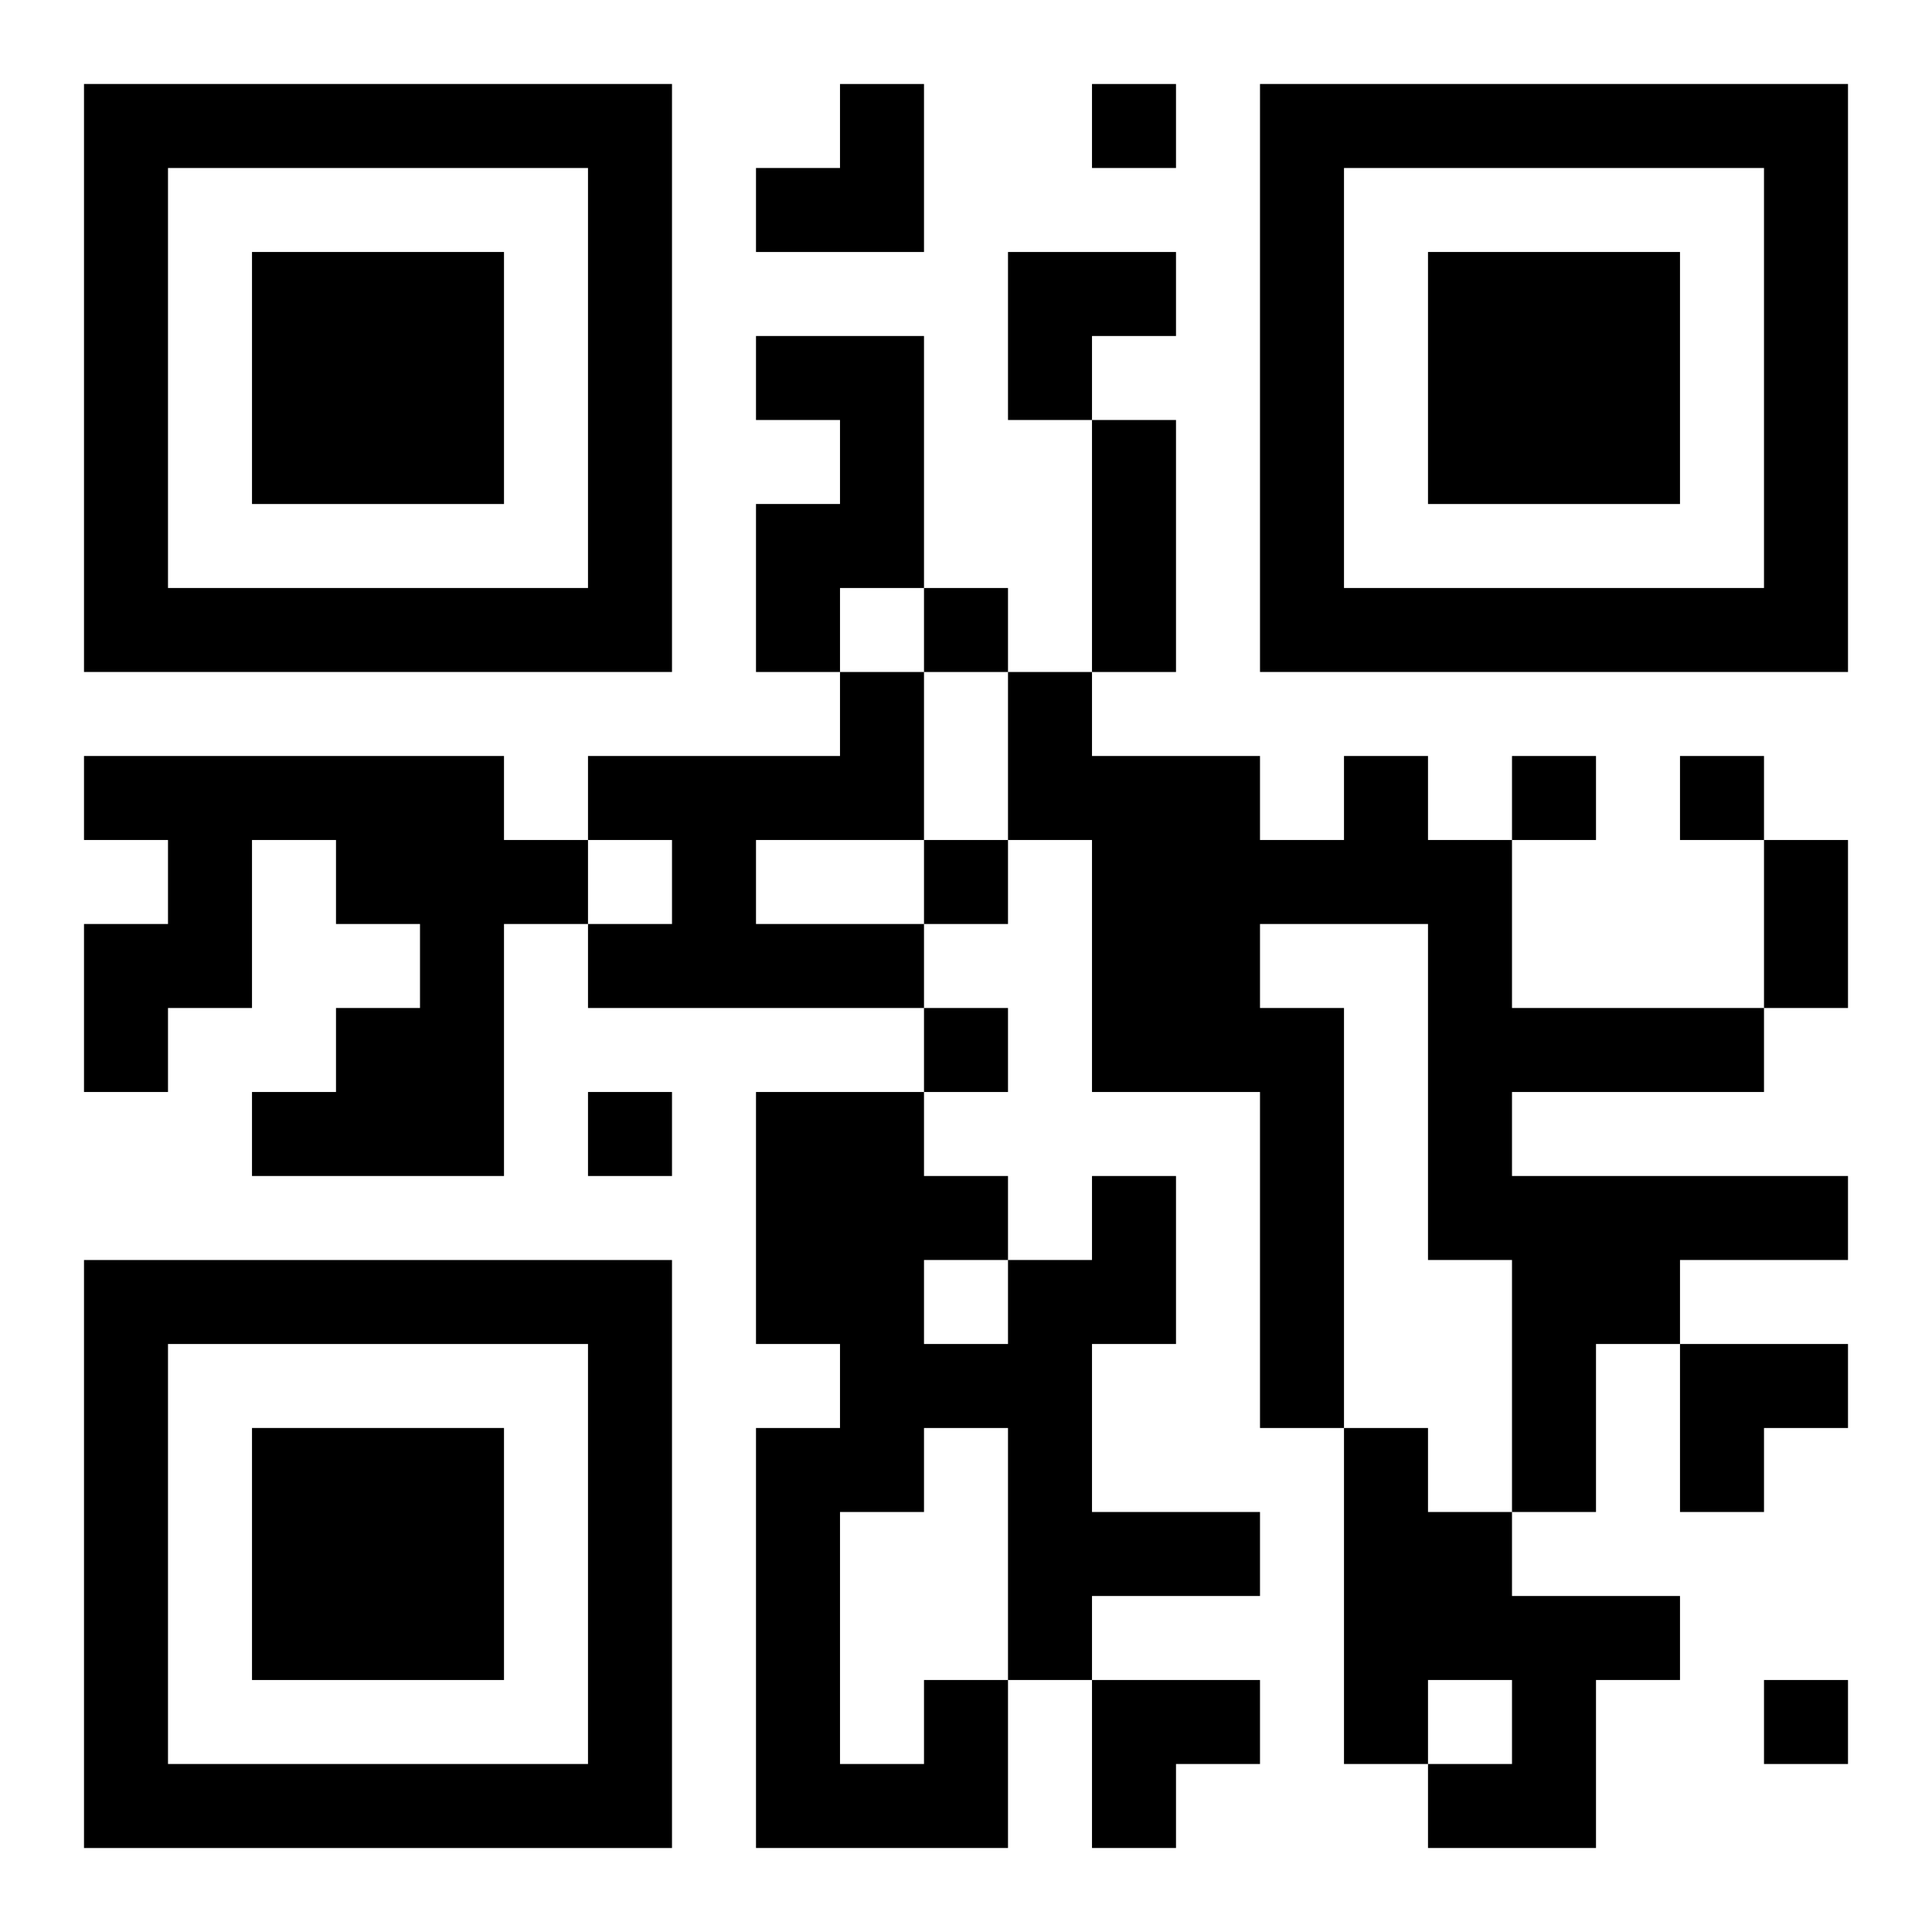
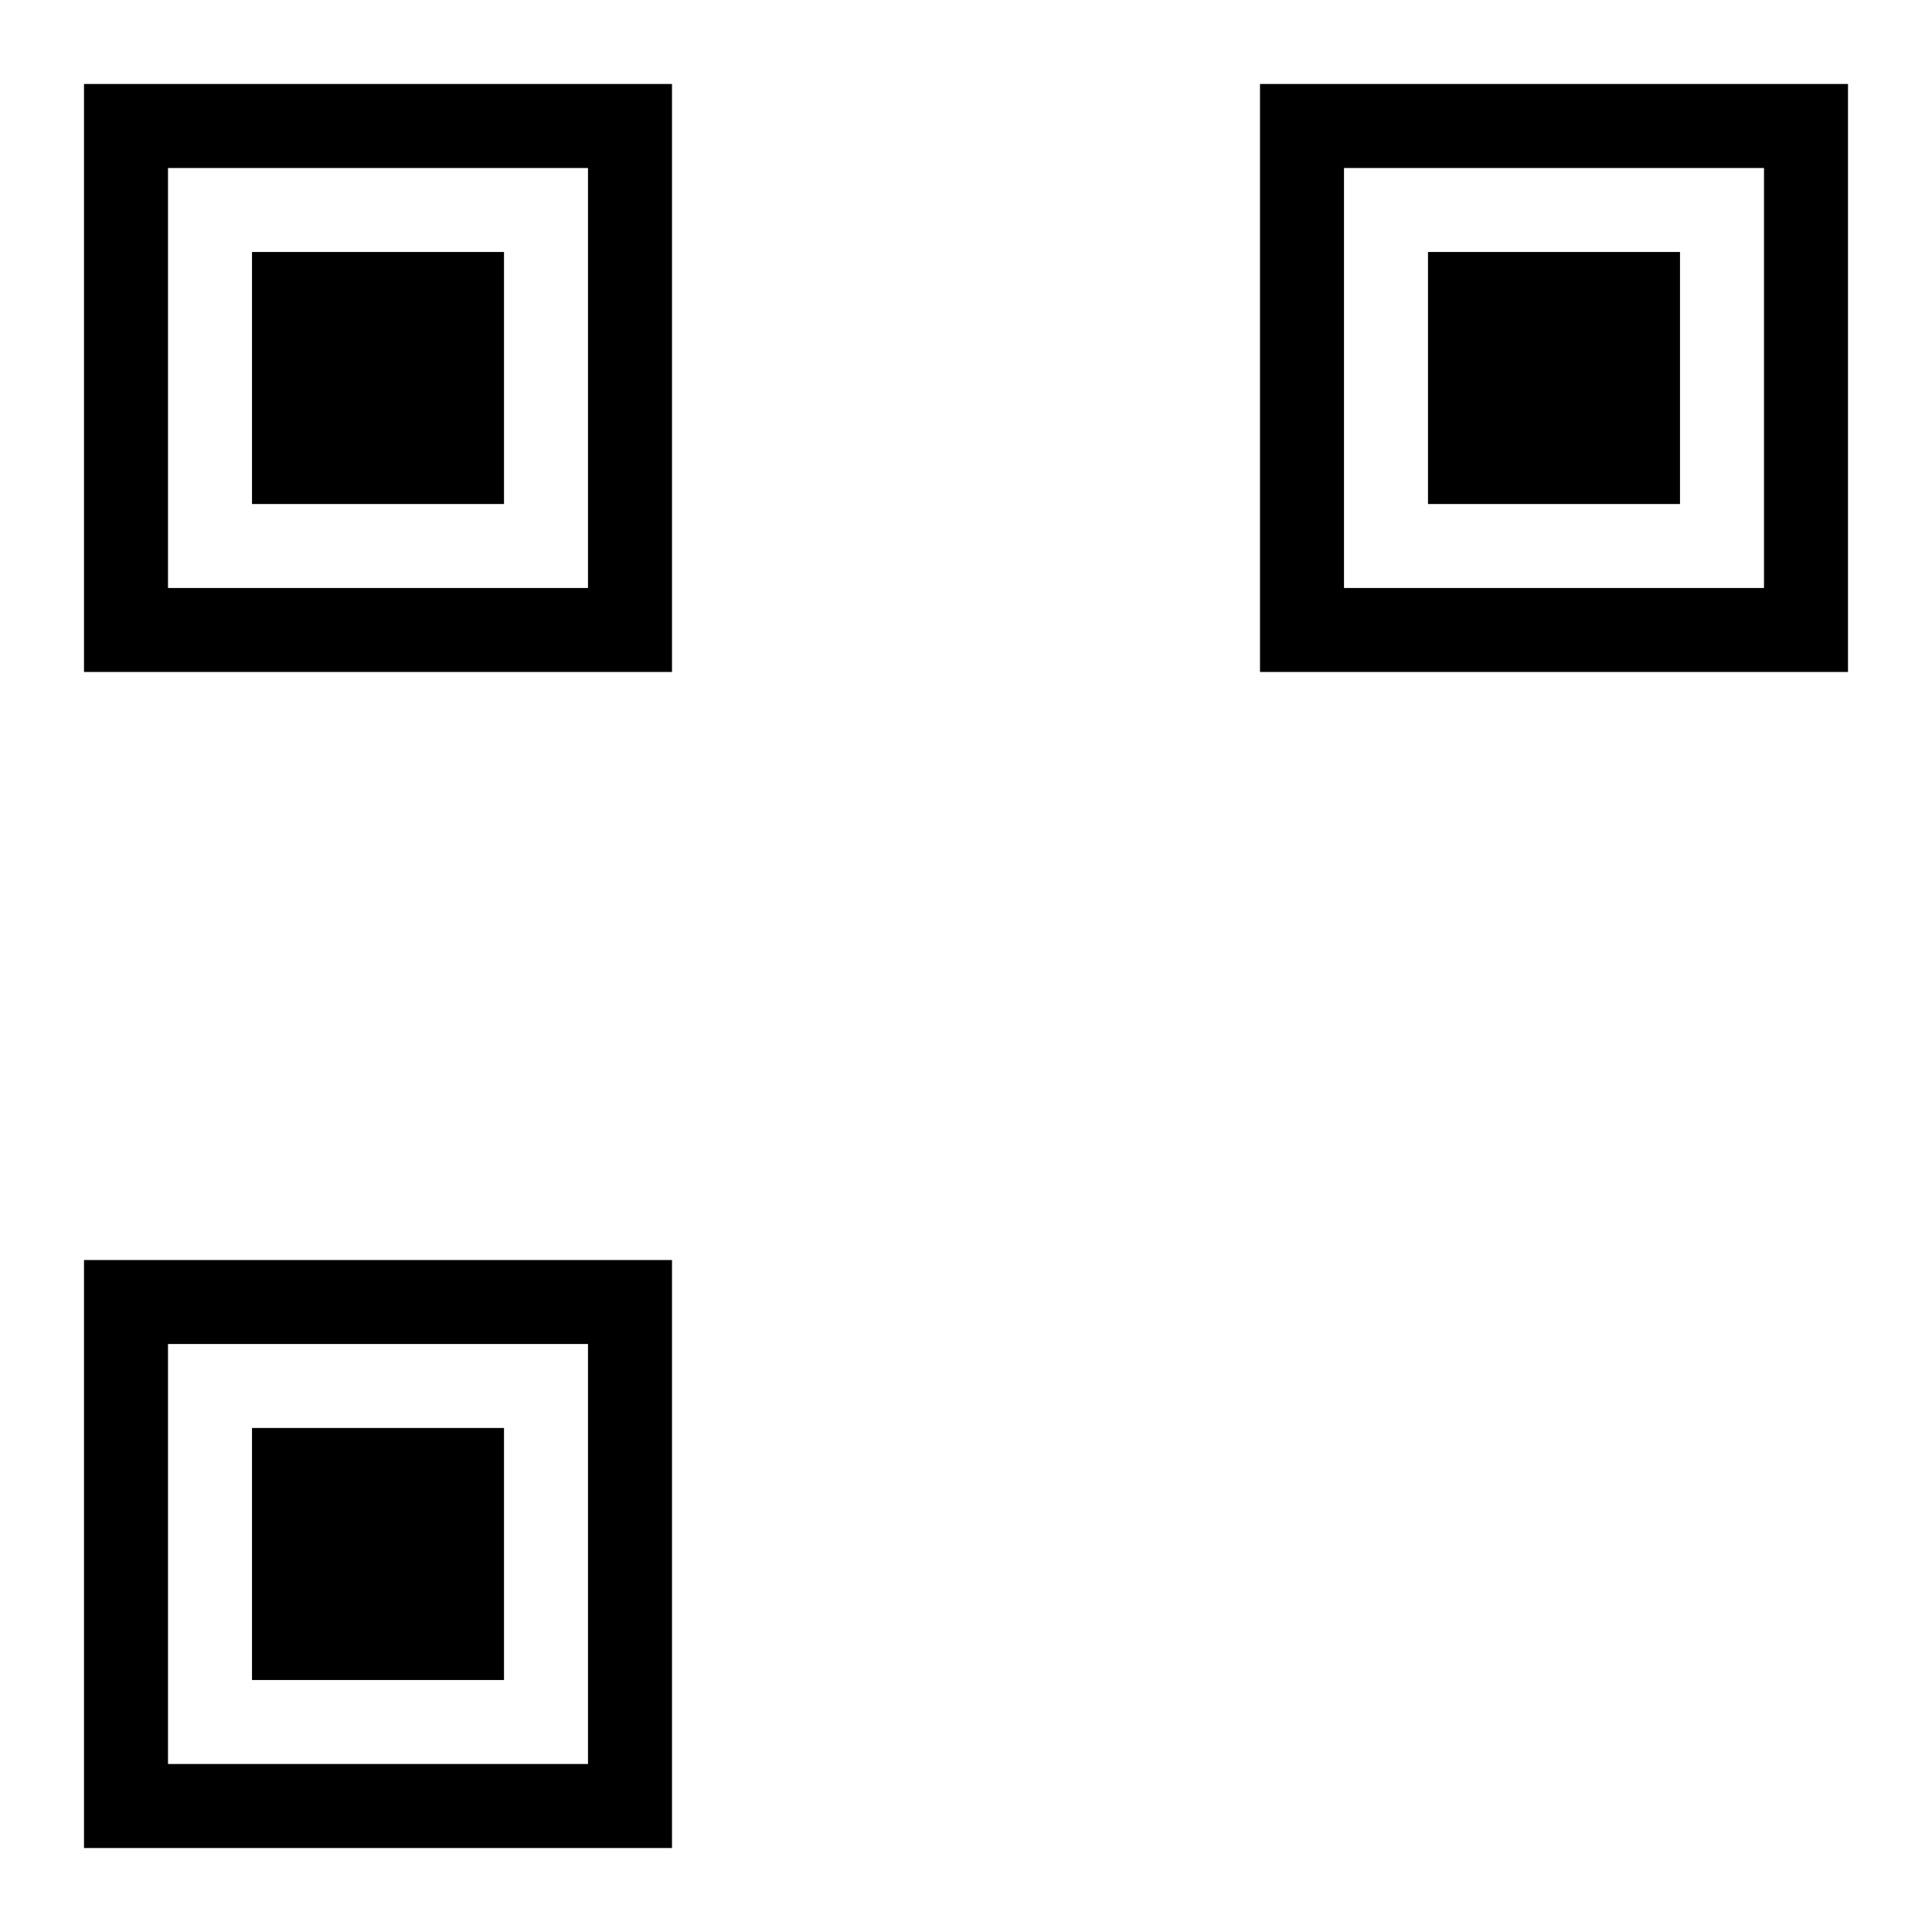
<svg xmlns="http://www.w3.org/2000/svg" xmlns:xlink="http://www.w3.org/1999/xlink" width="250" height="250" baseProfile="full" version="1.1" viewBox="-1 -1 23 23">
  <symbol id="a">
    <path d="m0 7v7h7v-7h-7zm1 1h5v5h-5v-5zm1 1v3h3v-3h-3z" />
  </symbol>
  <use y="-7" xlink:href="#a" />
  <use y="7" xlink:href="#a" />
  <use x="14" y="-7" xlink:href="#a" />
-   <path d="m8 3h2v3h-1v1h-1v-2h1v-1h-1v-1m1 4h1v2h-2v1h2v1h-4v-1h1v-1h-1v-1h3v-1m-9 1h5v1h1v1h-1v3h-3v-1h1v-1h1v-1h-1v-1h-1v2h-1v1h-1v-2h1v-1h-1v-1m15 0h1v1h1v2h3v1h-3v1h4v1h-2v1h-1v2h-1v-3h-1v-4h-2v1h1v5h-1v-4h-2v-3h-1v-2h1v1h2v1h1v-1m0 8h1v1h1v1h2v1h-1v2h-2v-1h1v-1h-1v1h-1v-4m-5 3h1v2h-3v-5h1v-1h-1v-3h2v1h1v1h1v-1h1v2h-1v2h2v1h-2v1h-1v-3h-1v1h-1v3h1v-1m0-5v1h1v-1h-1m2-14v1h1v-1h-1m-2 6v1h1v-1h-1m7 2v1h1v-1h-1m2 0v1h1v-1h-1m-9 1v1h1v-1h-1m0 2v1h1v-1h-1m-4 1v1h1v-1h-1m14 7v1h1v-1h-1m-8-15h1v3h-1v-3m8 5h1v2h-1v-2m-12-9m1 0h1v2h-2v-1h1zm2 2h2v1h-1v1h-1zm8 13h2v1h-1v1h-1zm-7 4h2v1h-1v1h-1z" />
</svg>